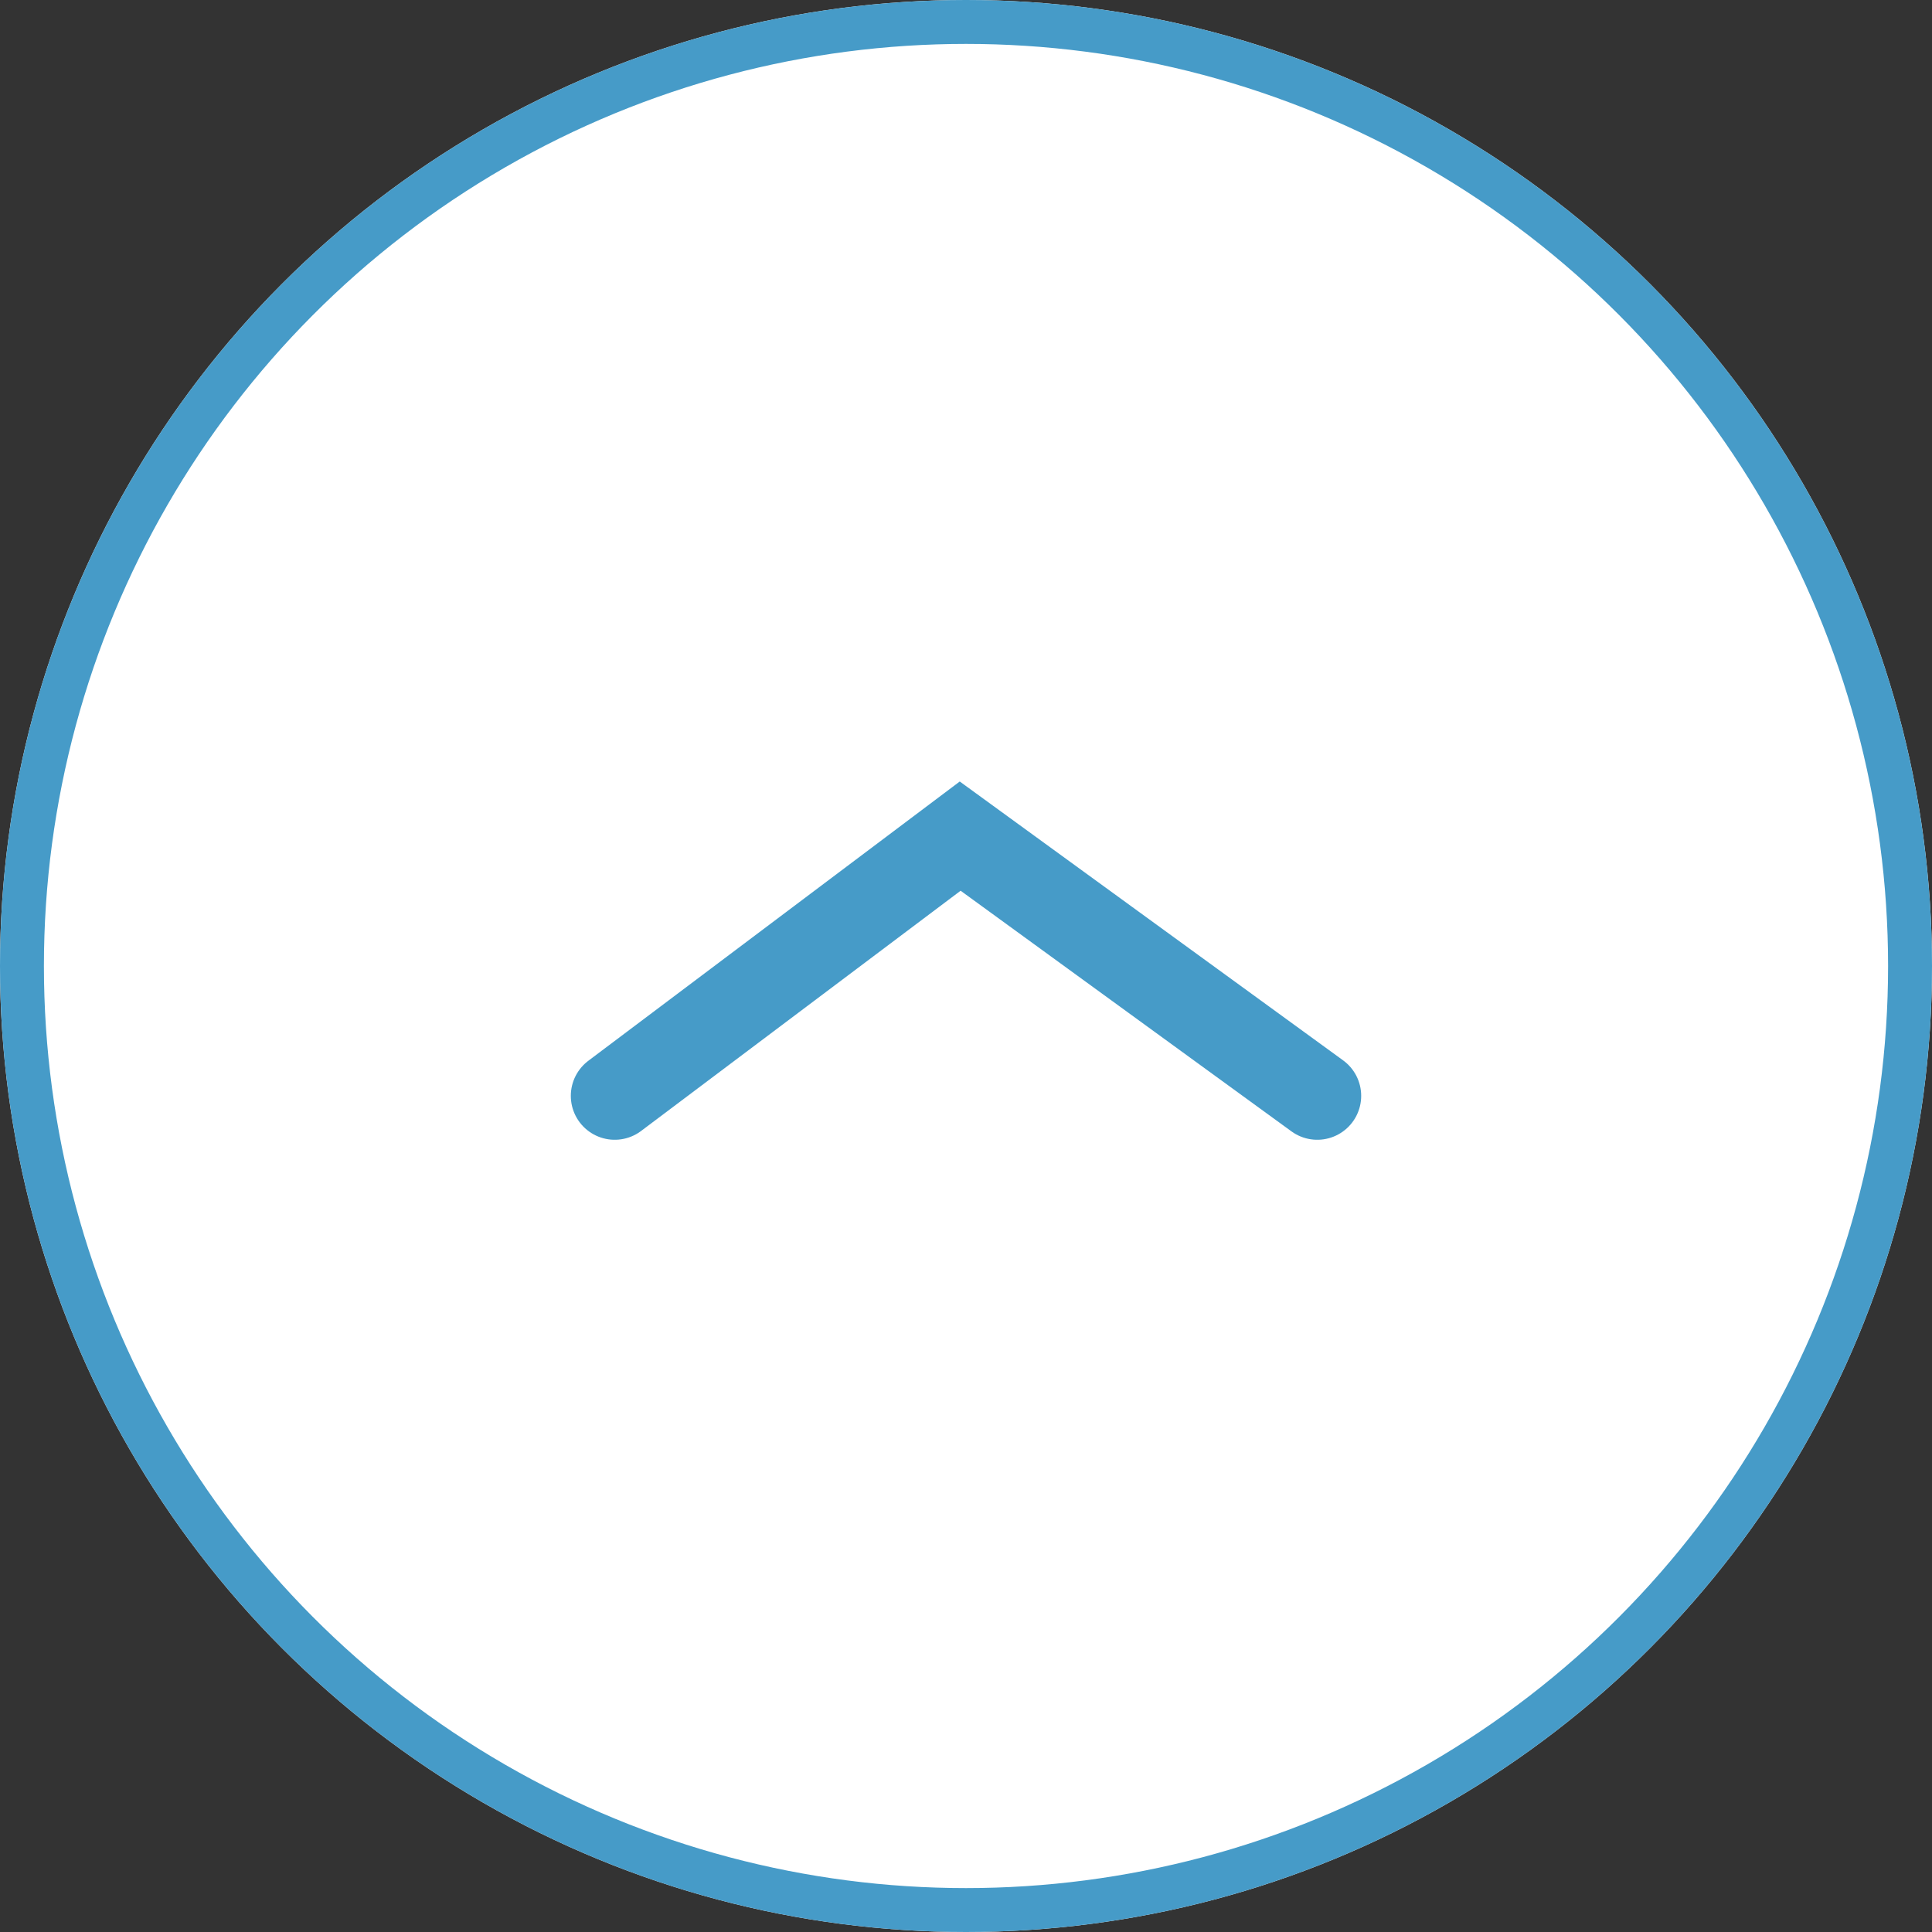
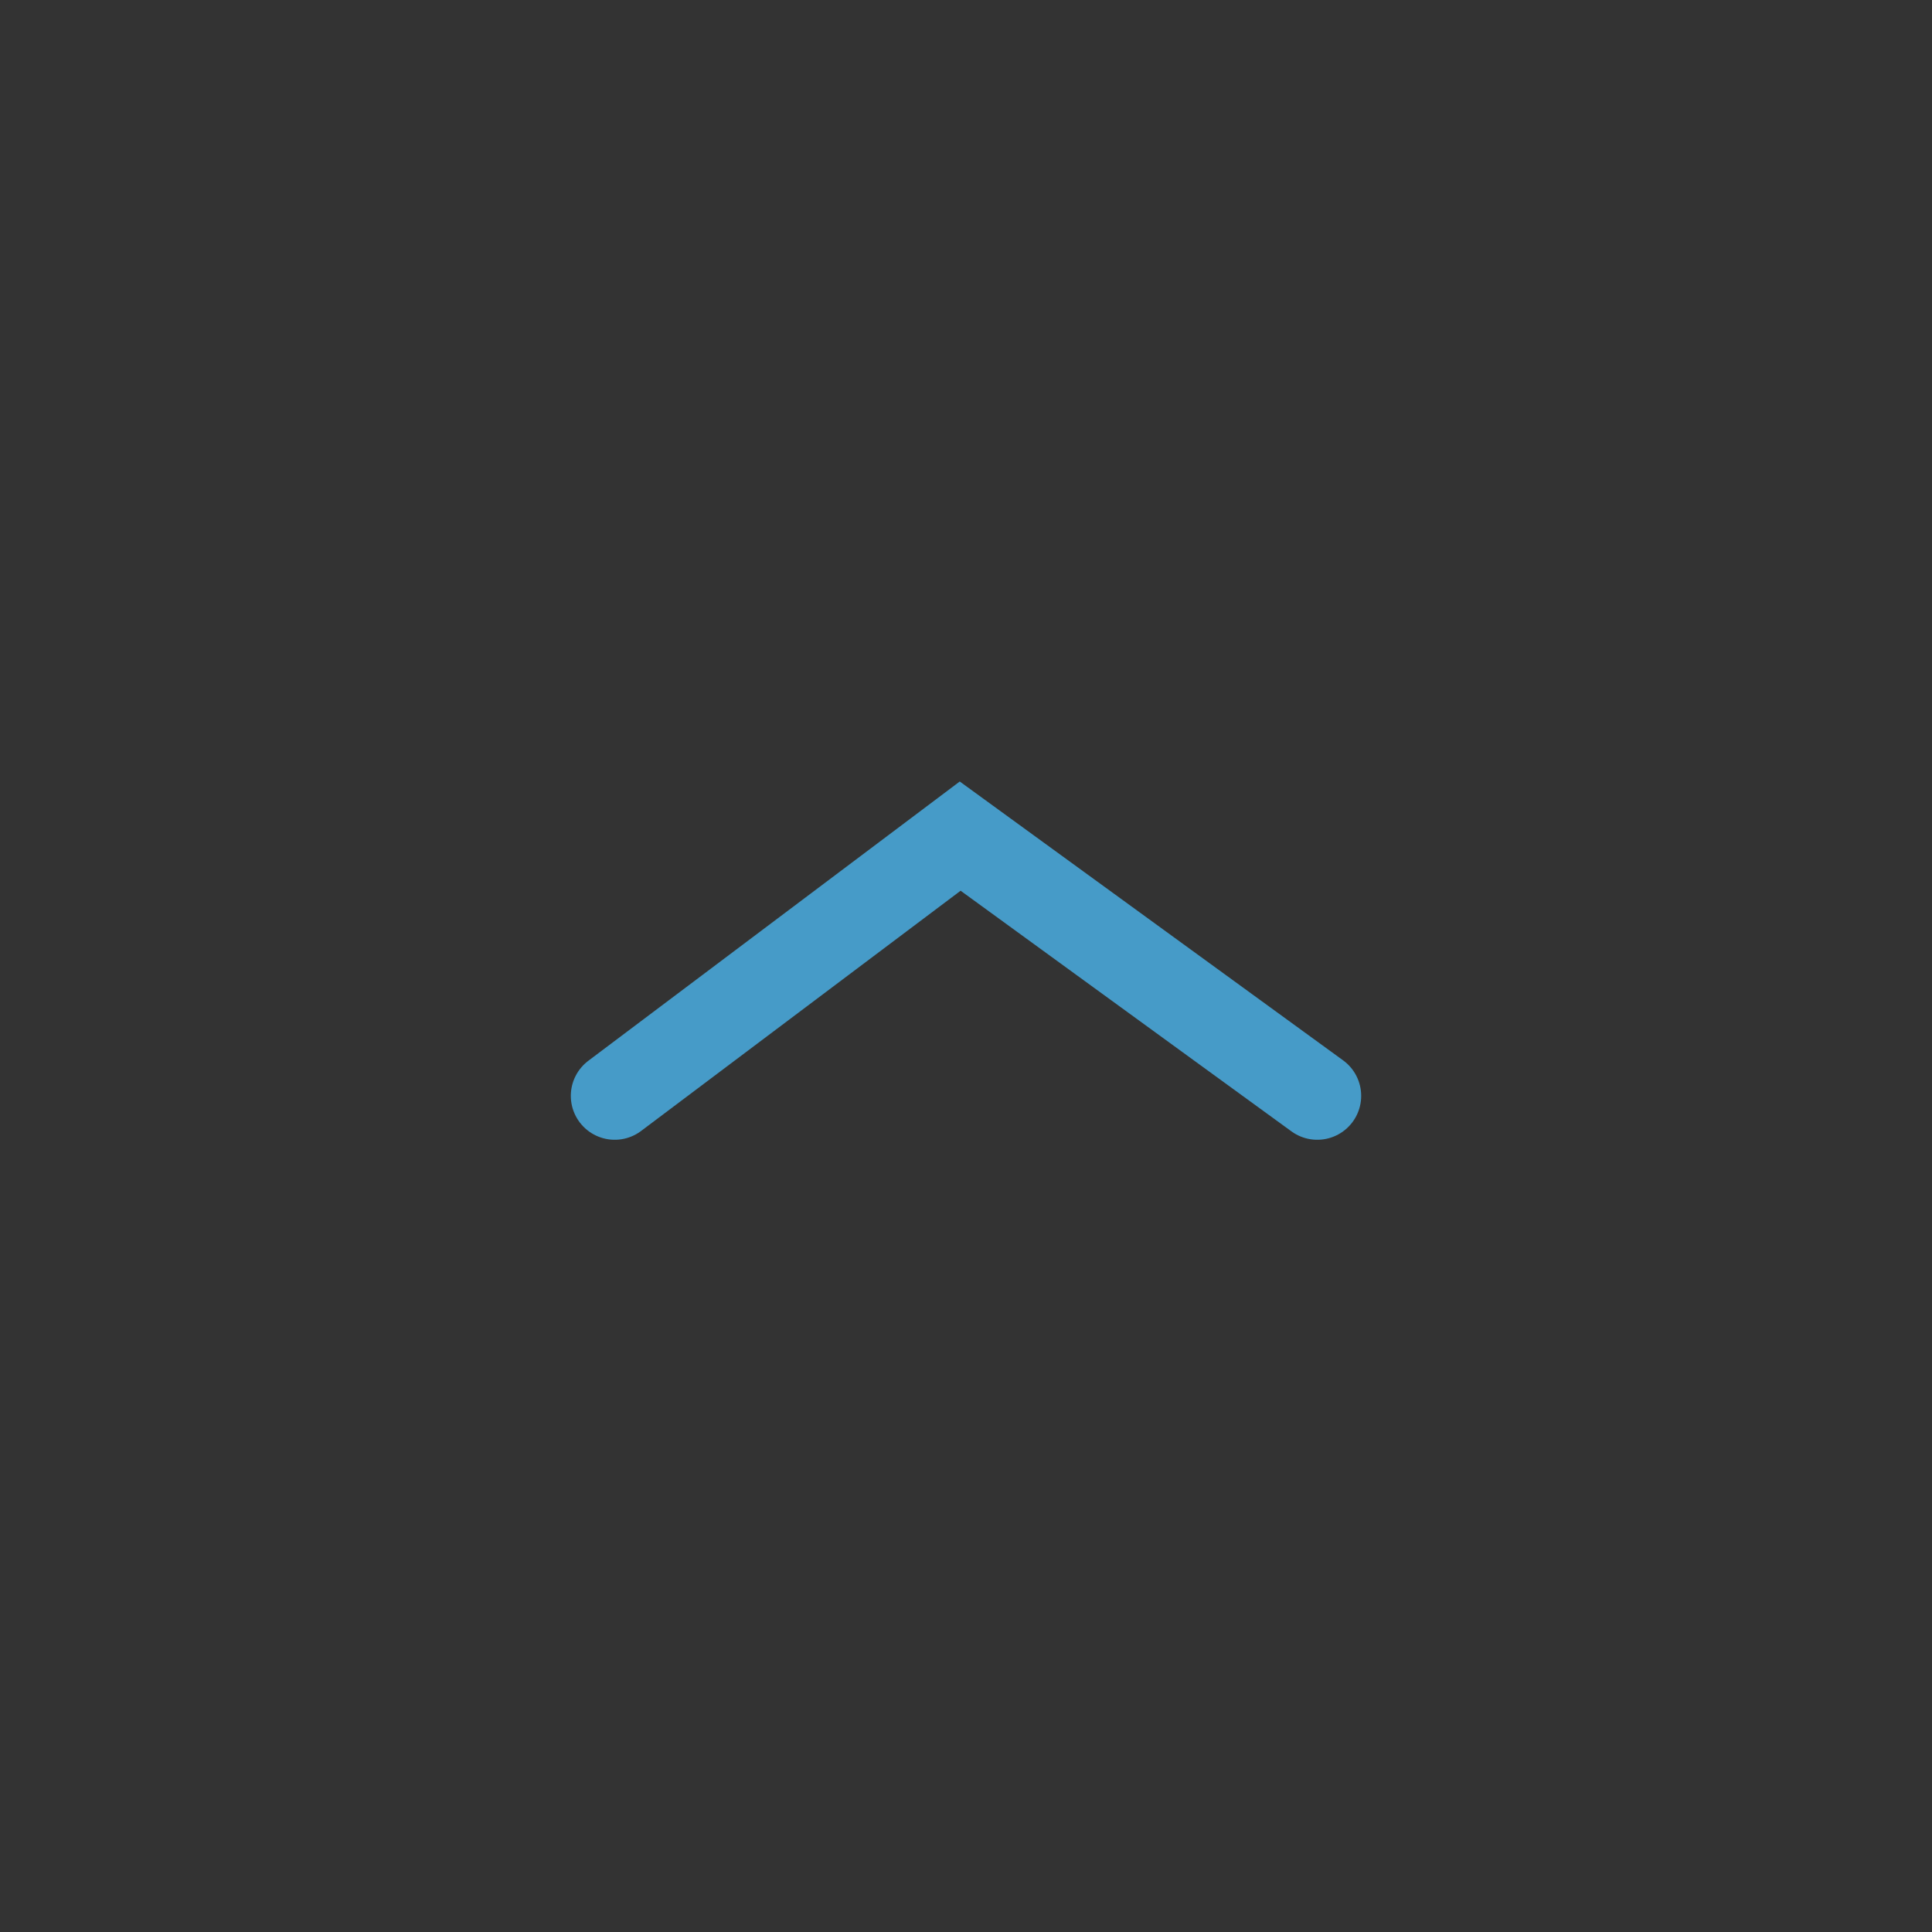
<svg xmlns="http://www.w3.org/2000/svg" width="88" height="88" viewBox="0 0 88 88">
  <rect x="0" y="0" width="88" height="88" fill="#333333" stroke="none" />
  <g id="グループ_1" data-name="グループ 1" transform="translate(87 514)">
    <g id="楕円形_1" data-name="楕円形 1" transform="translate(-87 -514)" fill="#fff" stroke="#469bc8" stroke-width="2">
-       <circle cx="44" cy="44" r="44" stroke="none" />
-       <circle cx="44" cy="44" r="43" fill="none" />
-     </g>
+       </g>
    <path id="パス_1" data-name="パス 1" d="M0,0,15.735-11.831,32,0" transform="translate(-59 -464.085)" fill="none" stroke="#469bc8" stroke-linecap="round" stroke-width="4" />
  </g>
</svg>